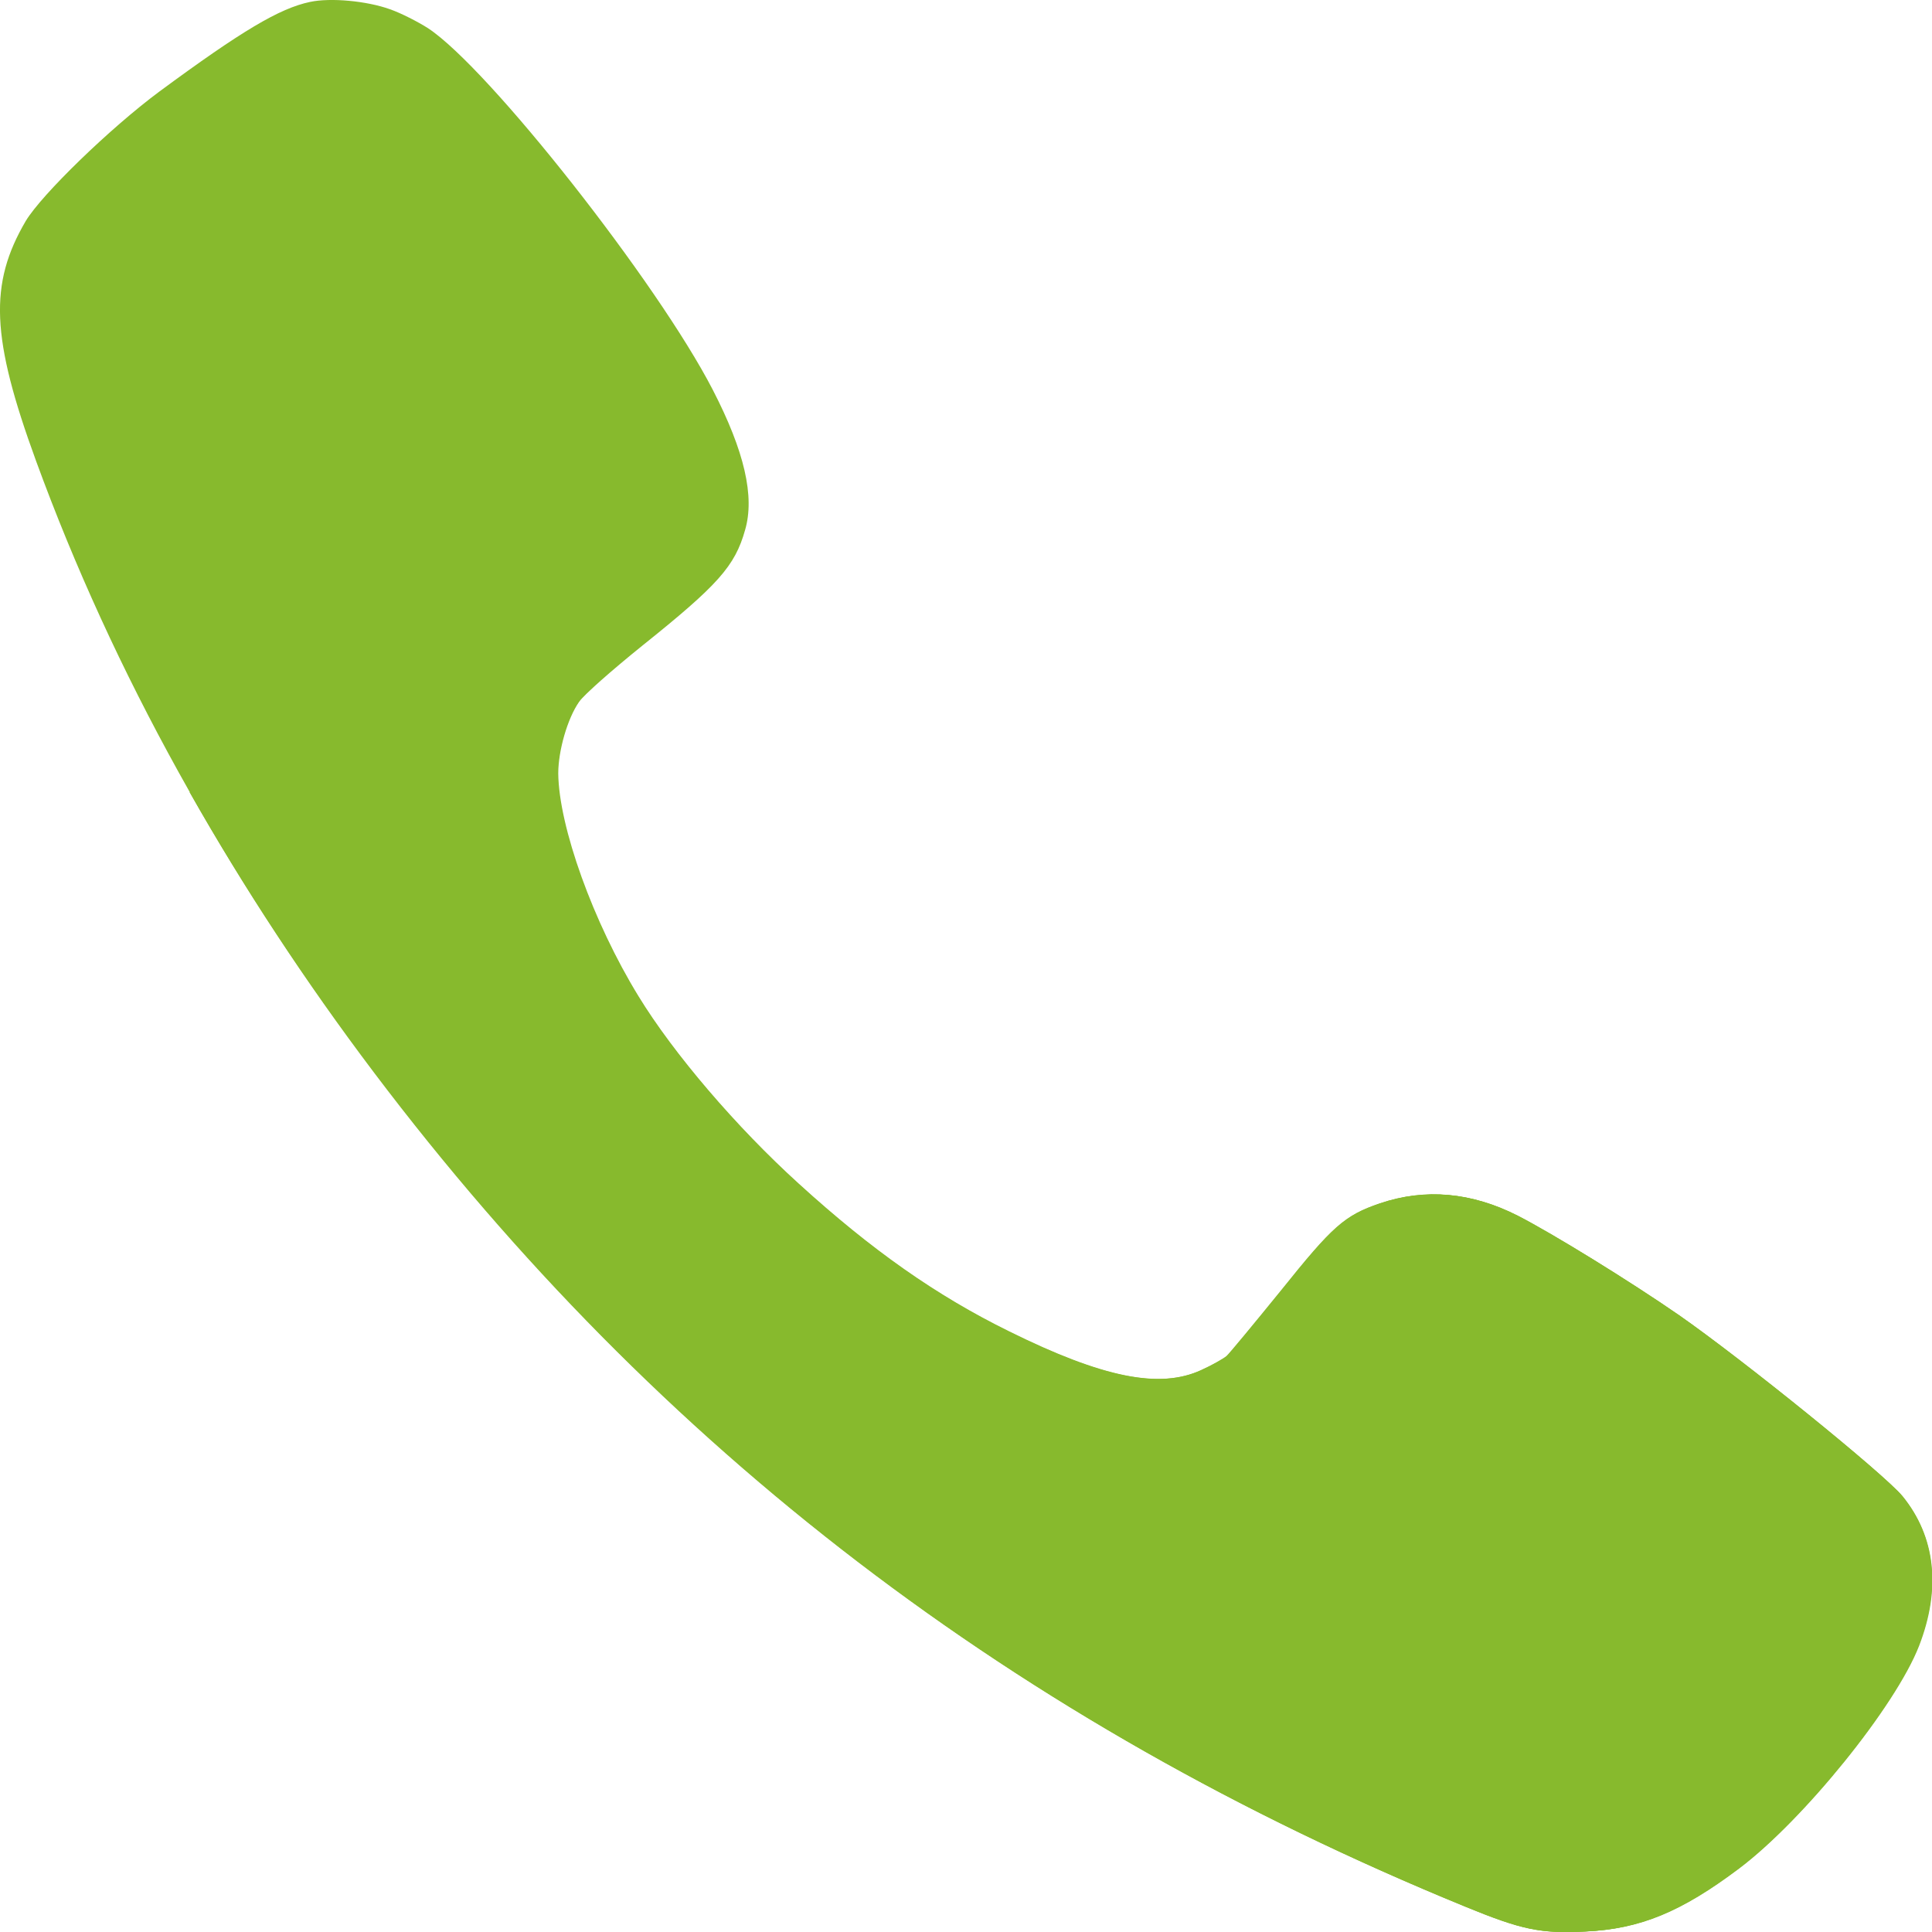
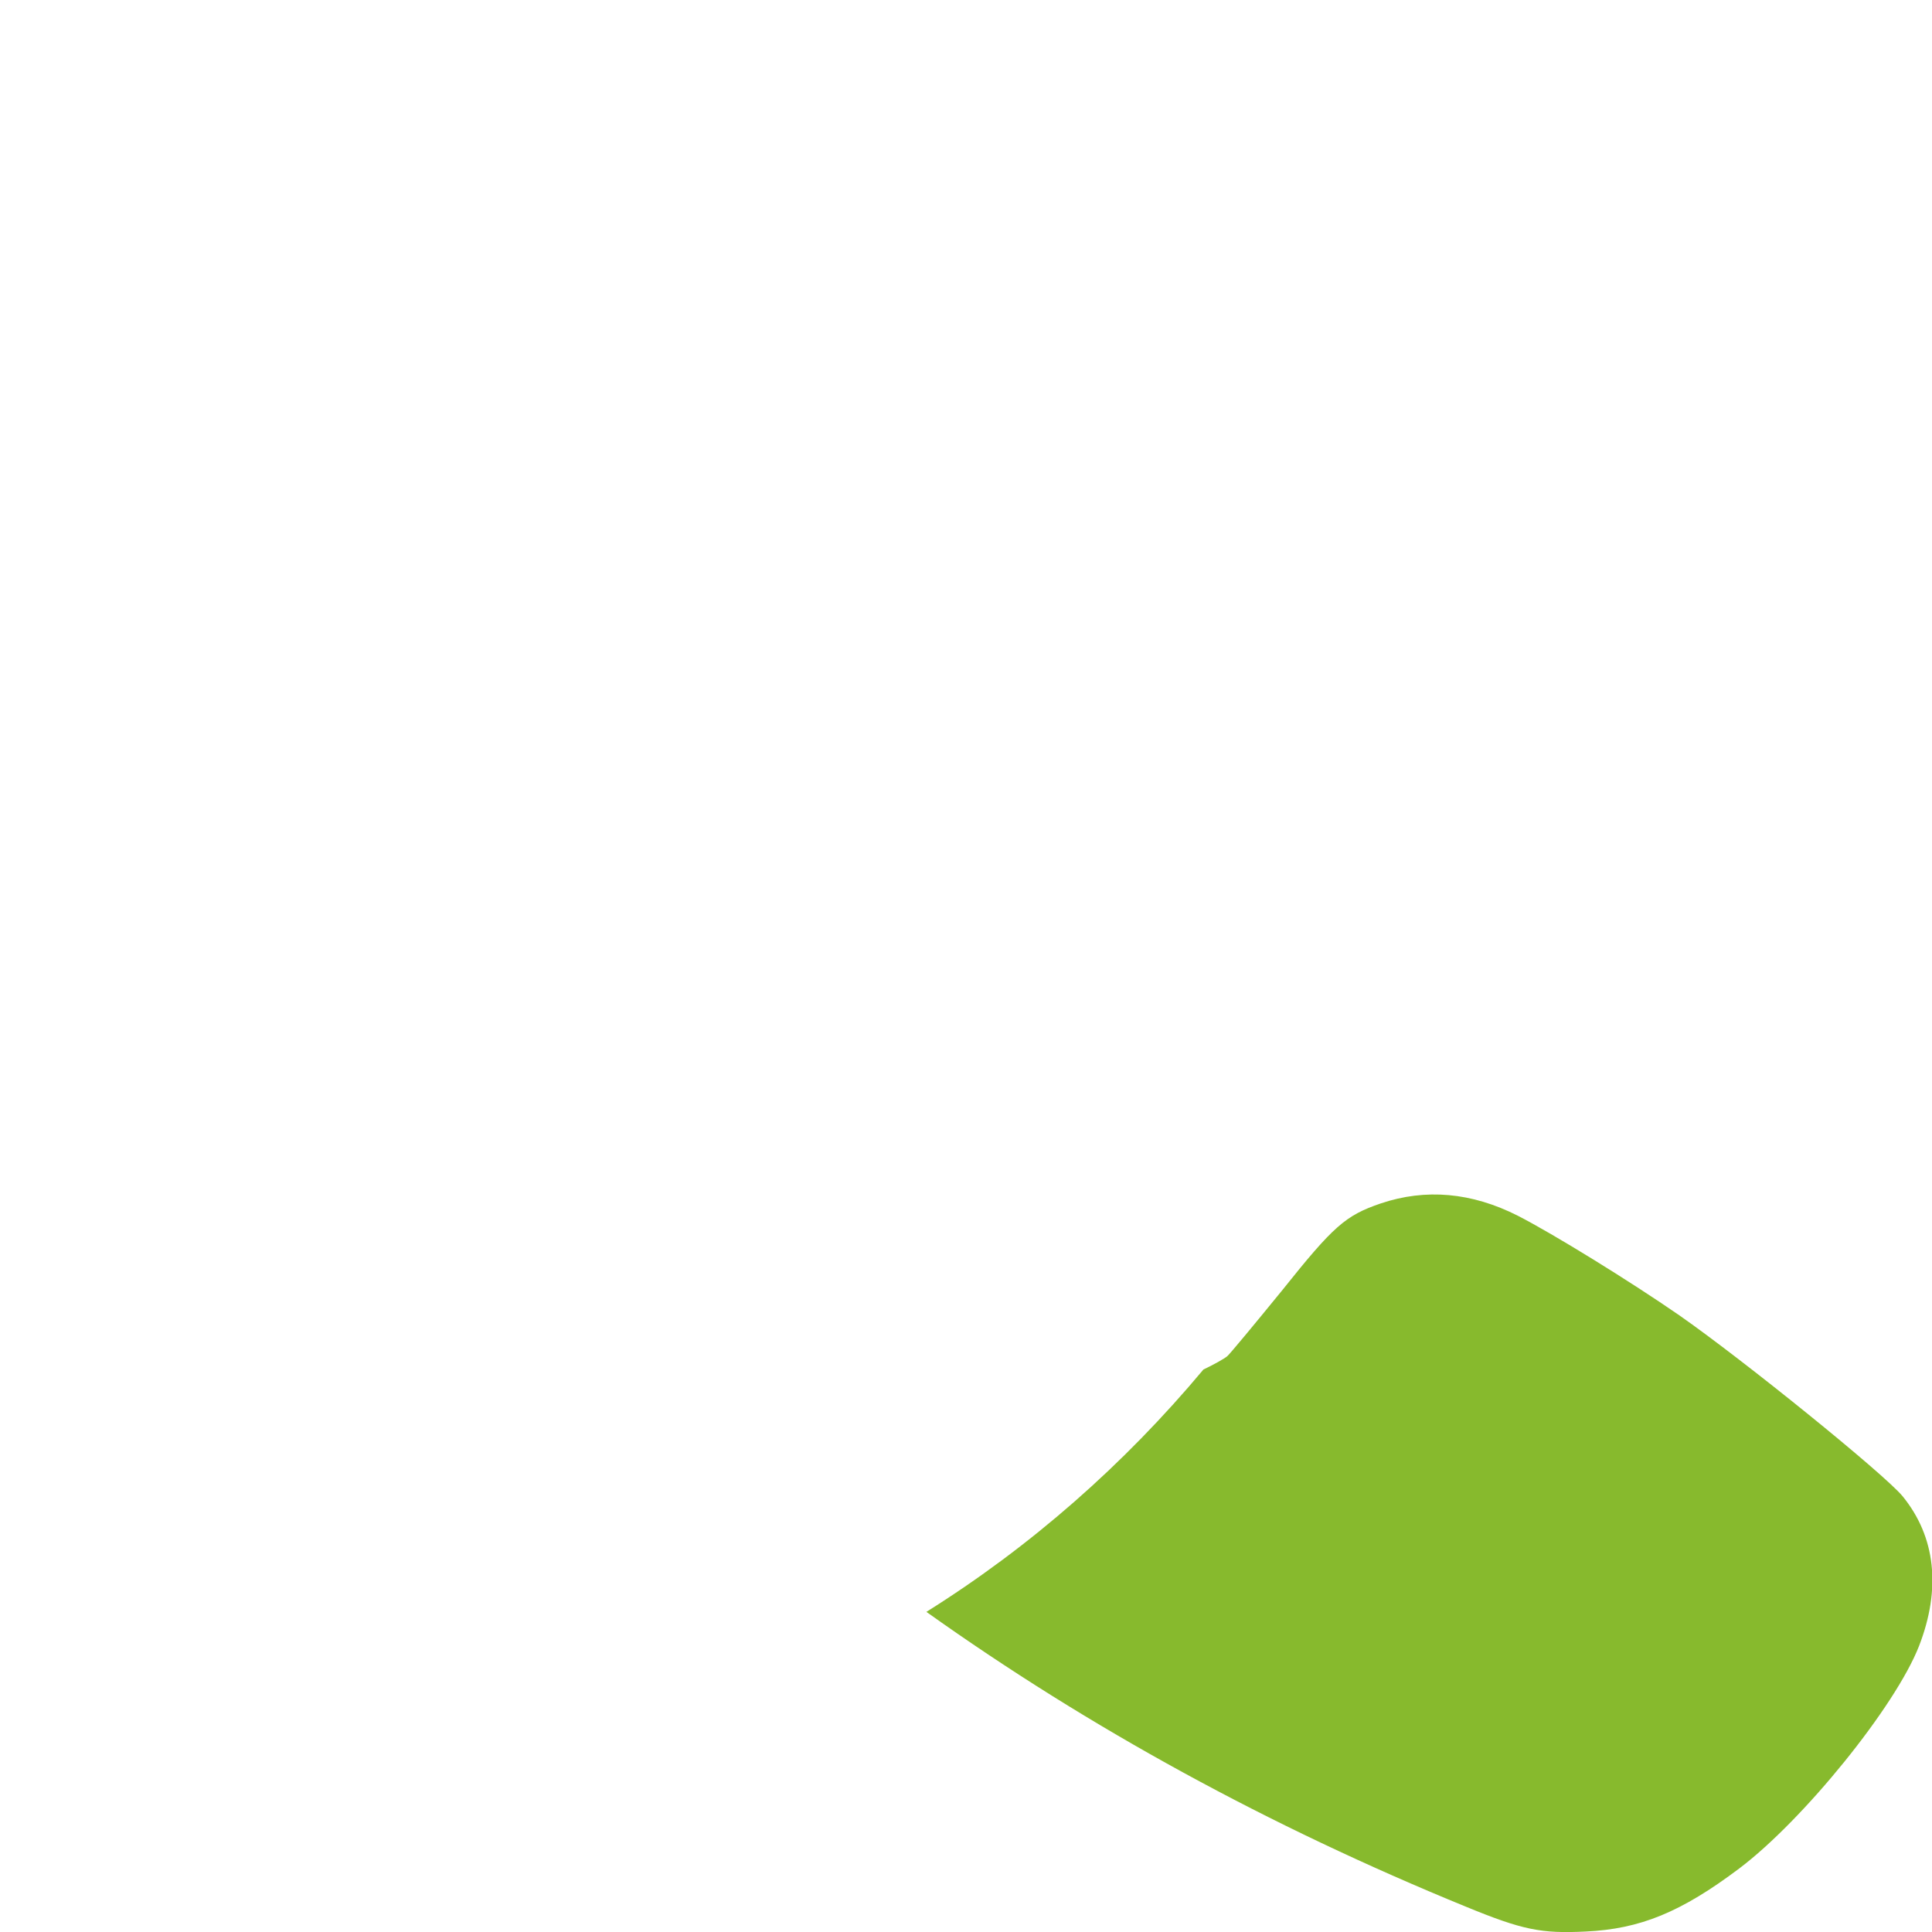
<svg xmlns="http://www.w3.org/2000/svg" width="20" height="20" viewBox="0 0 20 20" fill="none">
-   <path d="M19.861 17.037C19.617 17.664 18.666 18.839 18.001 19.341C17.399 19.794 16.974 19.968 16.411 19.994C15.949 20.016 15.757 19.977 15.165 19.734C10.525 17.835 6.821 15 3.879 11.104C2.343 9.07 1.173 6.96 0.373 4.771C-0.093 3.495 -0.116 2.94 0.267 2.287C0.433 2.012 1.137 1.329 1.648 0.949C2.502 0.319 2.894 0.086 3.209 0.02C3.423 -0.026 3.797 0.01 4.035 0.095C4.151 0.135 4.329 0.227 4.431 0.292C5.06 0.706 6.808 2.928 7.379 4.036C7.706 4.67 7.815 5.139 7.713 5.487C7.608 5.861 7.432 6.057 6.649 6.684C6.335 6.937 6.041 7.196 5.995 7.265C5.875 7.436 5.779 7.77 5.779 8.006C5.784 8.555 6.141 9.549 6.61 10.313C6.973 10.907 7.624 11.668 8.269 12.253C9.026 12.942 9.693 13.411 10.447 13.782C11.415 14.261 12.007 14.382 12.439 14.182C12.549 14.133 12.664 14.067 12.701 14.038C12.734 14.008 12.988 13.7 13.266 13.358C13.802 12.689 13.923 12.581 14.29 12.456C14.756 12.299 15.232 12.341 15.711 12.584C16.075 12.771 16.868 13.26 17.38 13.614C18.054 14.084 19.496 15.252 19.691 15.485C20.034 15.905 20.092 16.444 19.861 17.037Z" fill="#87BA2D" />
-   <path d="M19.685 15.485C19.49 15.253 18.048 14.085 17.375 13.615C16.862 13.261 16.07 12.772 15.705 12.585C15.226 12.342 14.75 12.3 14.284 12.457C13.917 12.582 13.796 12.69 13.26 13.359C12.982 13.701 12.728 14.009 12.695 14.039C12.658 14.068 12.543 14.134 12.434 14.183C12.001 14.383 11.409 14.262 10.441 13.783C9.687 13.412 9.02 12.943 8.263 12.254C7.618 11.669 6.967 10.908 6.604 10.314C6.134 9.549 5.777 8.555 5.773 8.007C5.773 7.771 5.869 7.437 5.989 7.266C6.008 7.238 6.067 7.178 6.152 7.102C4.986 7.797 3.585 8.204 2.078 8.204C2.039 8.204 2.001 8.201 1.962 8.2C2.52 9.185 3.155 10.154 3.873 11.105C6.815 15.001 10.519 17.835 15.16 19.735C15.751 19.978 15.943 20.018 16.406 19.995C16.968 19.968 17.393 19.794 17.995 19.341C18.66 18.84 19.611 17.665 19.856 17.038C20.087 16.444 20.029 15.906 19.685 15.485Z" fill="#87BA2D" />
  <path d="M19.694 15.487C19.499 15.254 18.057 14.086 17.384 13.616C16.872 13.262 16.079 12.773 15.714 12.586C15.235 12.343 14.759 12.301 14.293 12.458C13.927 12.583 13.805 12.691 13.27 13.361C12.992 13.702 12.737 14.01 12.704 14.04C12.669 14.068 12.562 14.128 12.458 14.177C11.637 15.159 10.671 16.009 9.59 16.686C11.28 17.89 13.134 18.903 15.17 19.736C15.761 19.979 15.953 20.018 16.416 19.995C16.978 19.969 17.403 19.795 18.005 19.342C18.67 18.84 19.621 17.666 19.866 17.039C20.096 16.445 20.038 15.907 19.694 15.487Z" fill="#87BA2D" />
</svg>